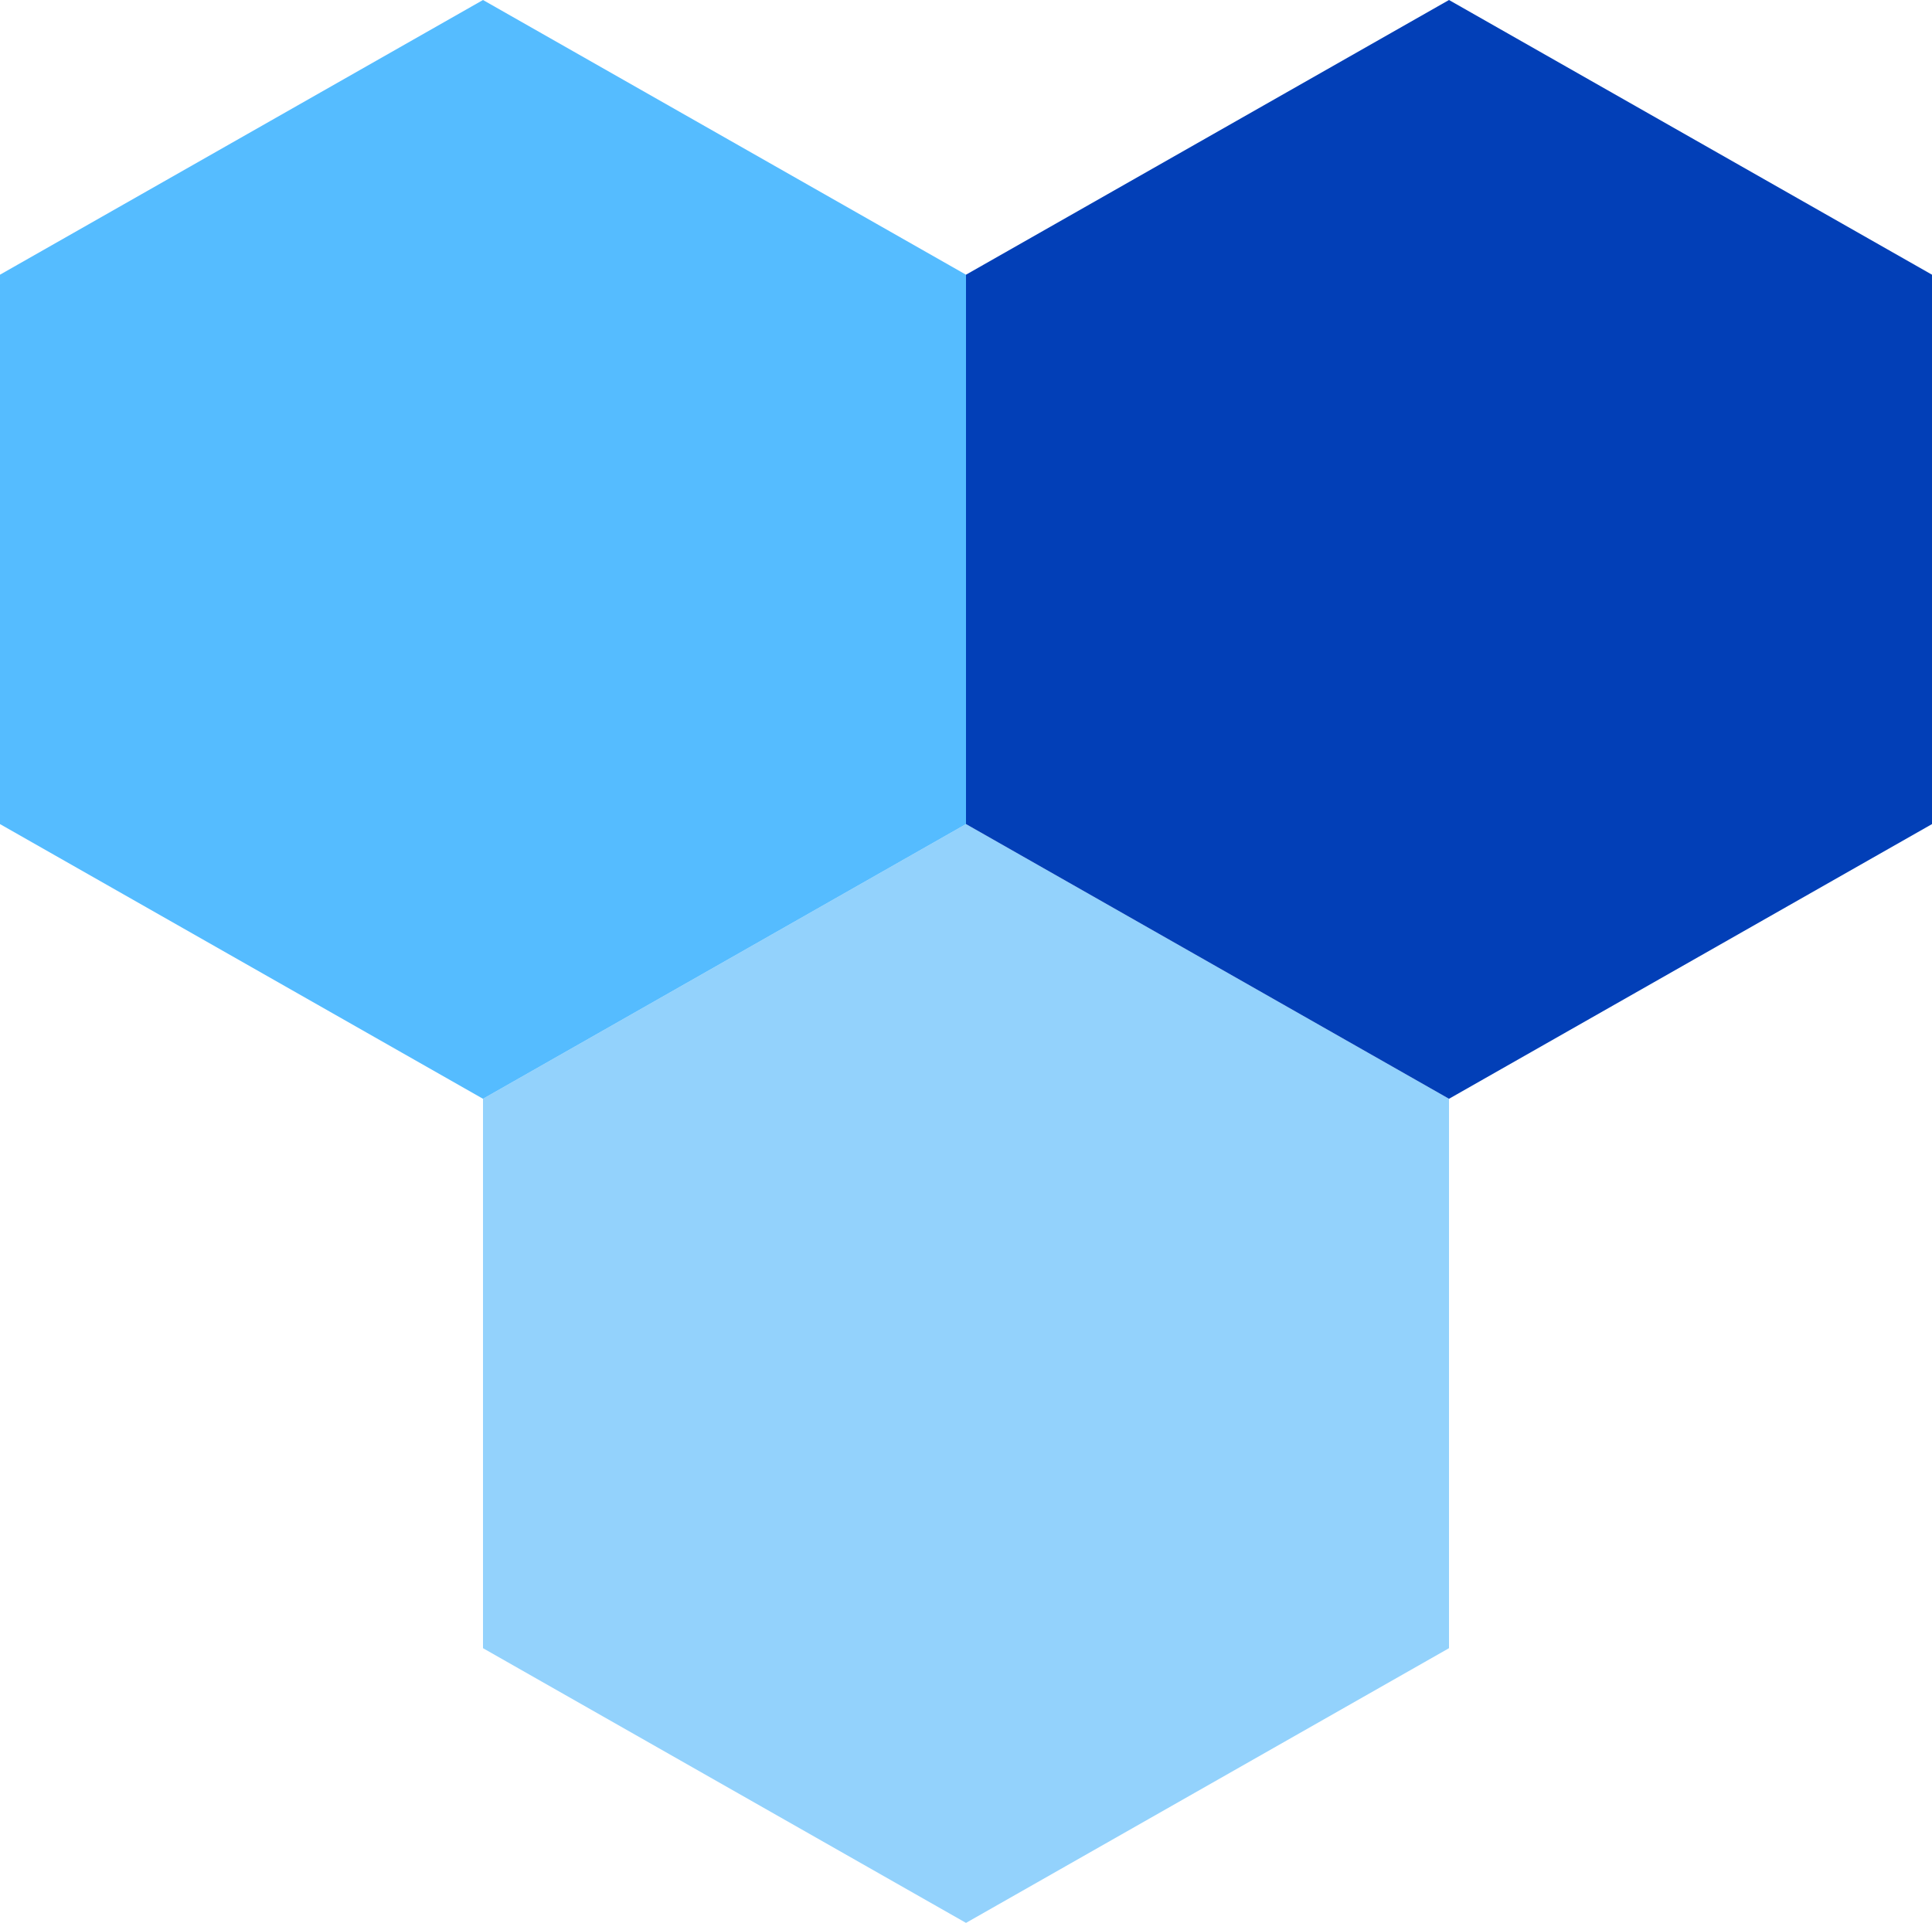
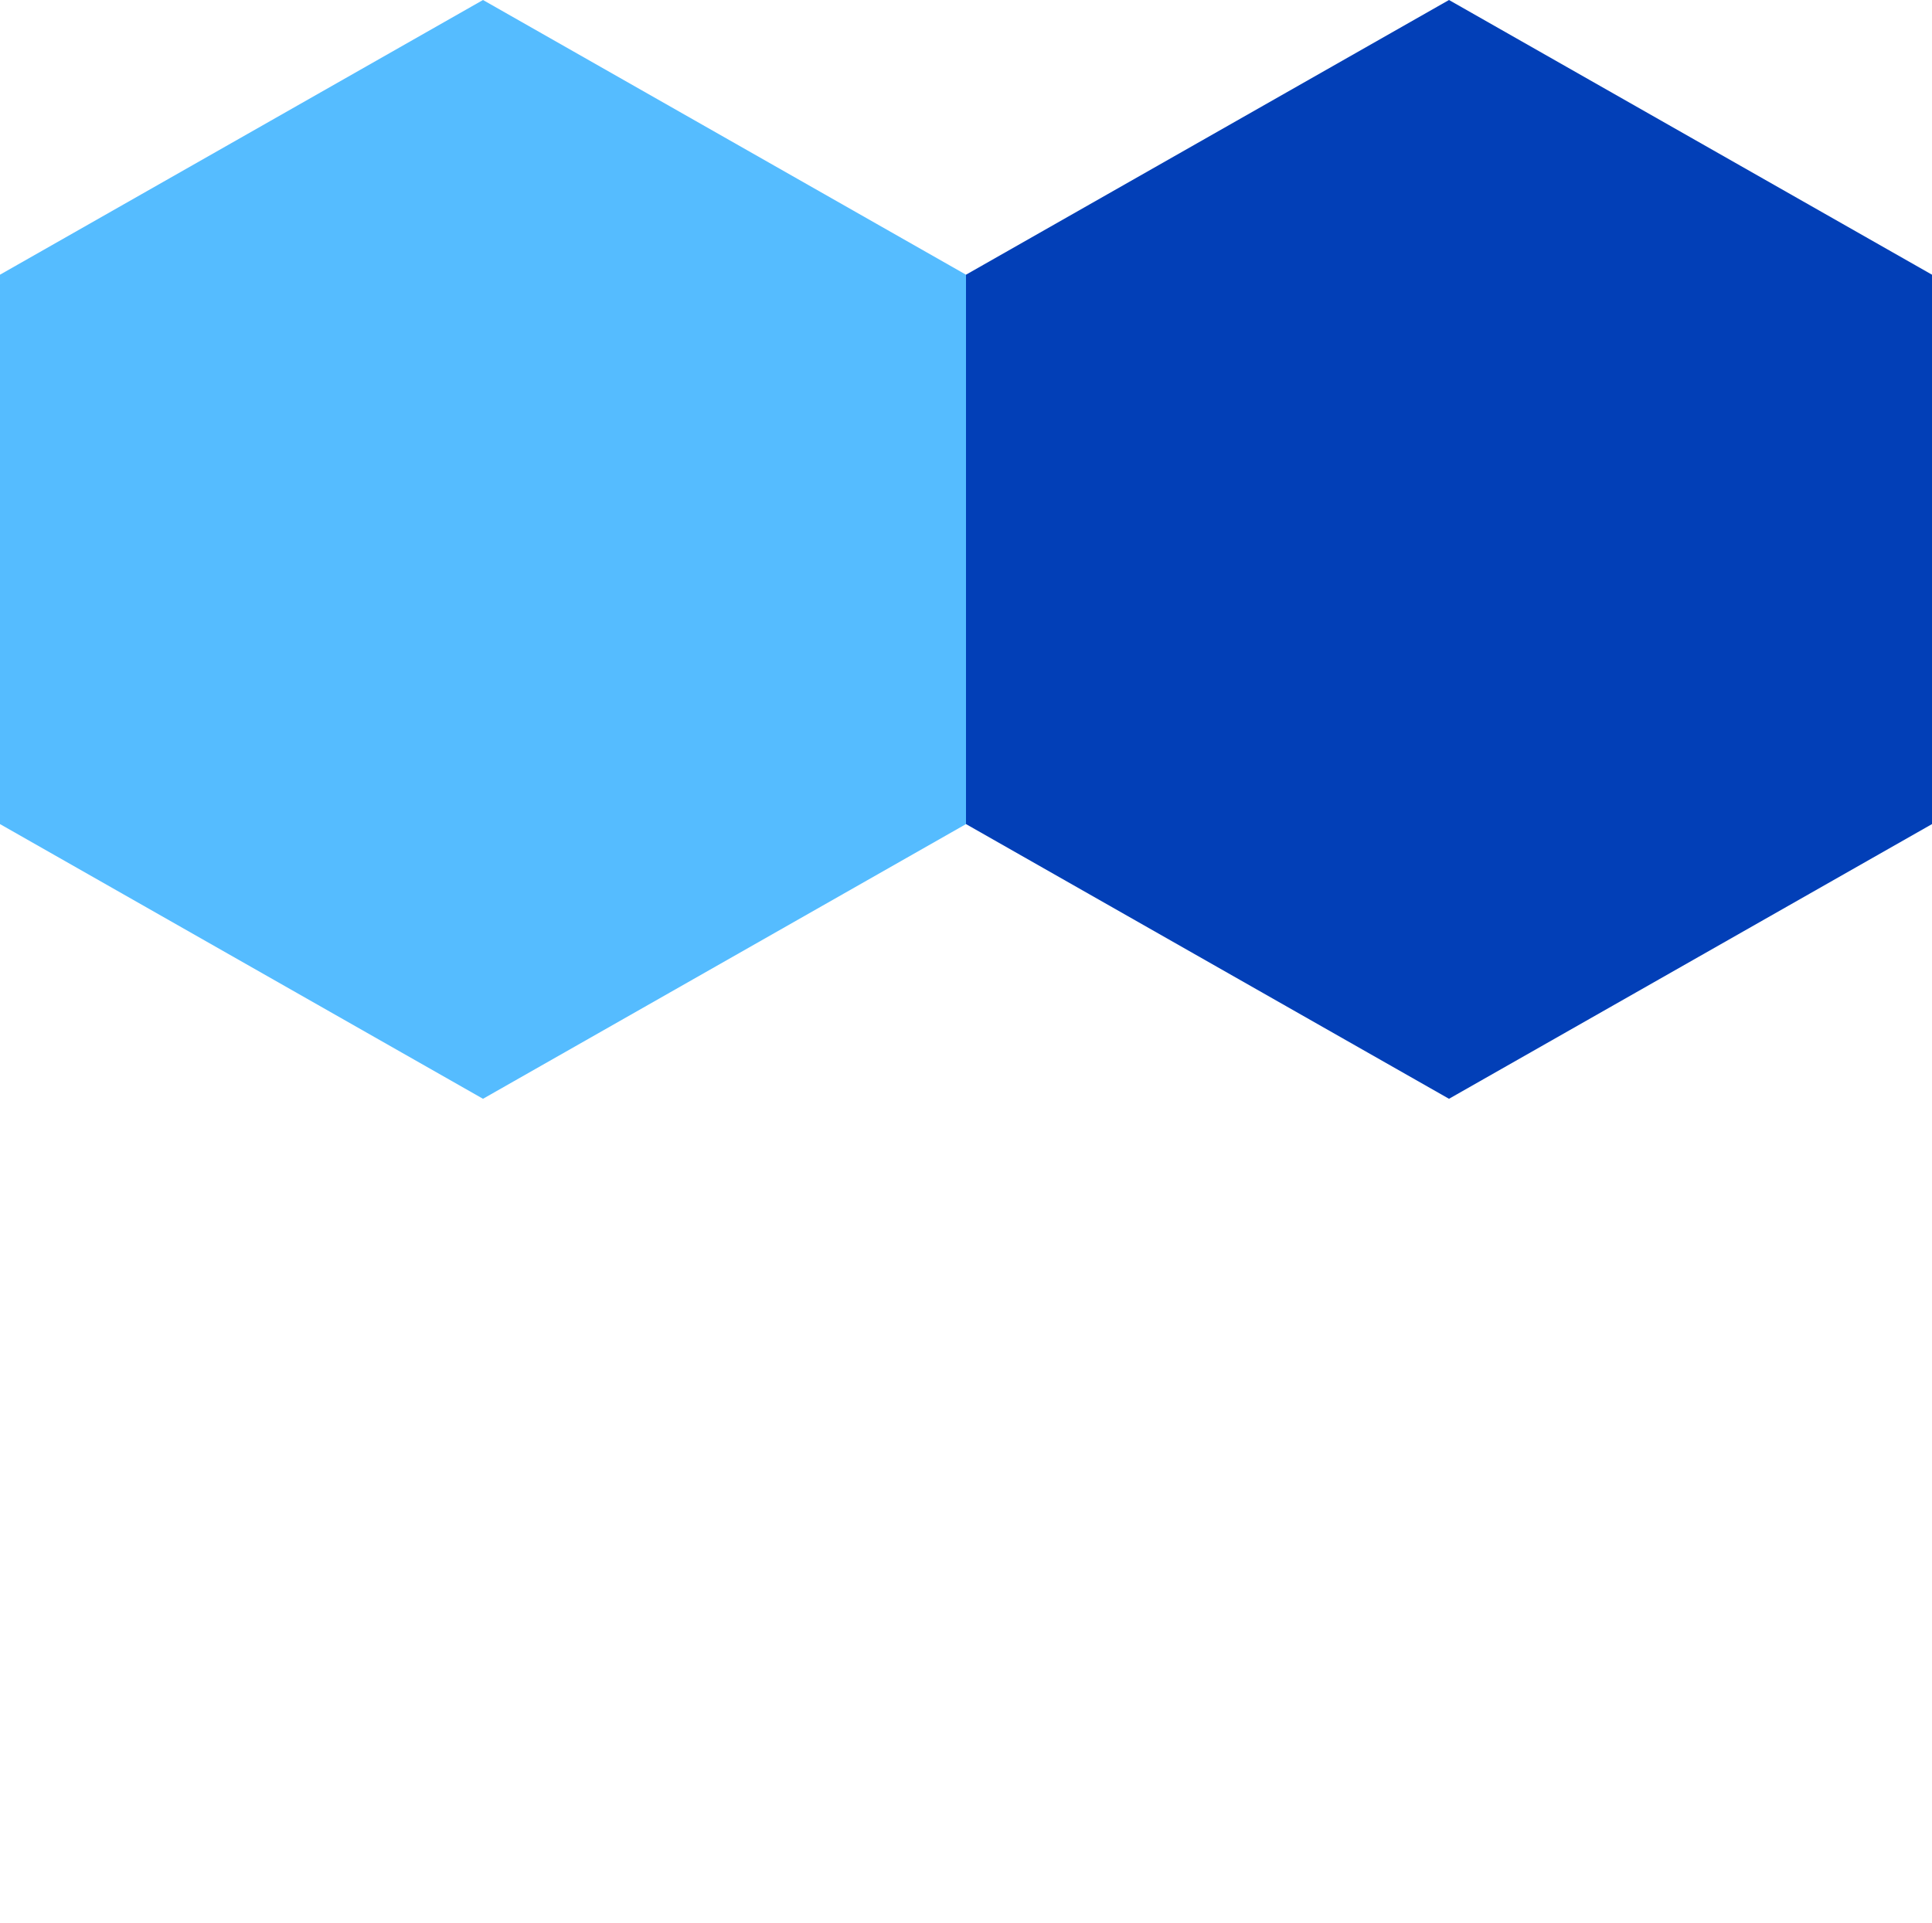
<svg xmlns="http://www.w3.org/2000/svg" width="50" height="49.778" viewBox="0 0 50 49.778">
  <g id="Stronger_Together_-_Blue" data-name="Stronger Together - Blue" transform="translate(-3 -3.04)">
-     <path id="Path_19979" data-name="Path 19979" d="M7.5,17.831V32.053L20,39.164l12.5-7.111V17.831L20,10.72Z" transform="translate(8 13.653)" fill="#93d2fc" />
-     <path id="Path_19980" data-name="Path 19980" d="M3,10.151V24.373l12.5,7.111L28,24.373V10.151L15.5,3.04Z" transform="translate(0 0)" fill="#55bcff" />
+     <path id="Path_19980" data-name="Path 19980" d="M3,10.151V24.373l12.5,7.111L28,24.373V10.151L15.5,3.04" transform="translate(0 0)" fill="#55bcff" />
    <path id="Path_19981" data-name="Path 19981" d="M12,10.151V24.373l12.5,7.111L37,24.373V10.151L24.5,3.04Z" transform="translate(16 0)" fill="#023fb7" />
  </g>
</svg>